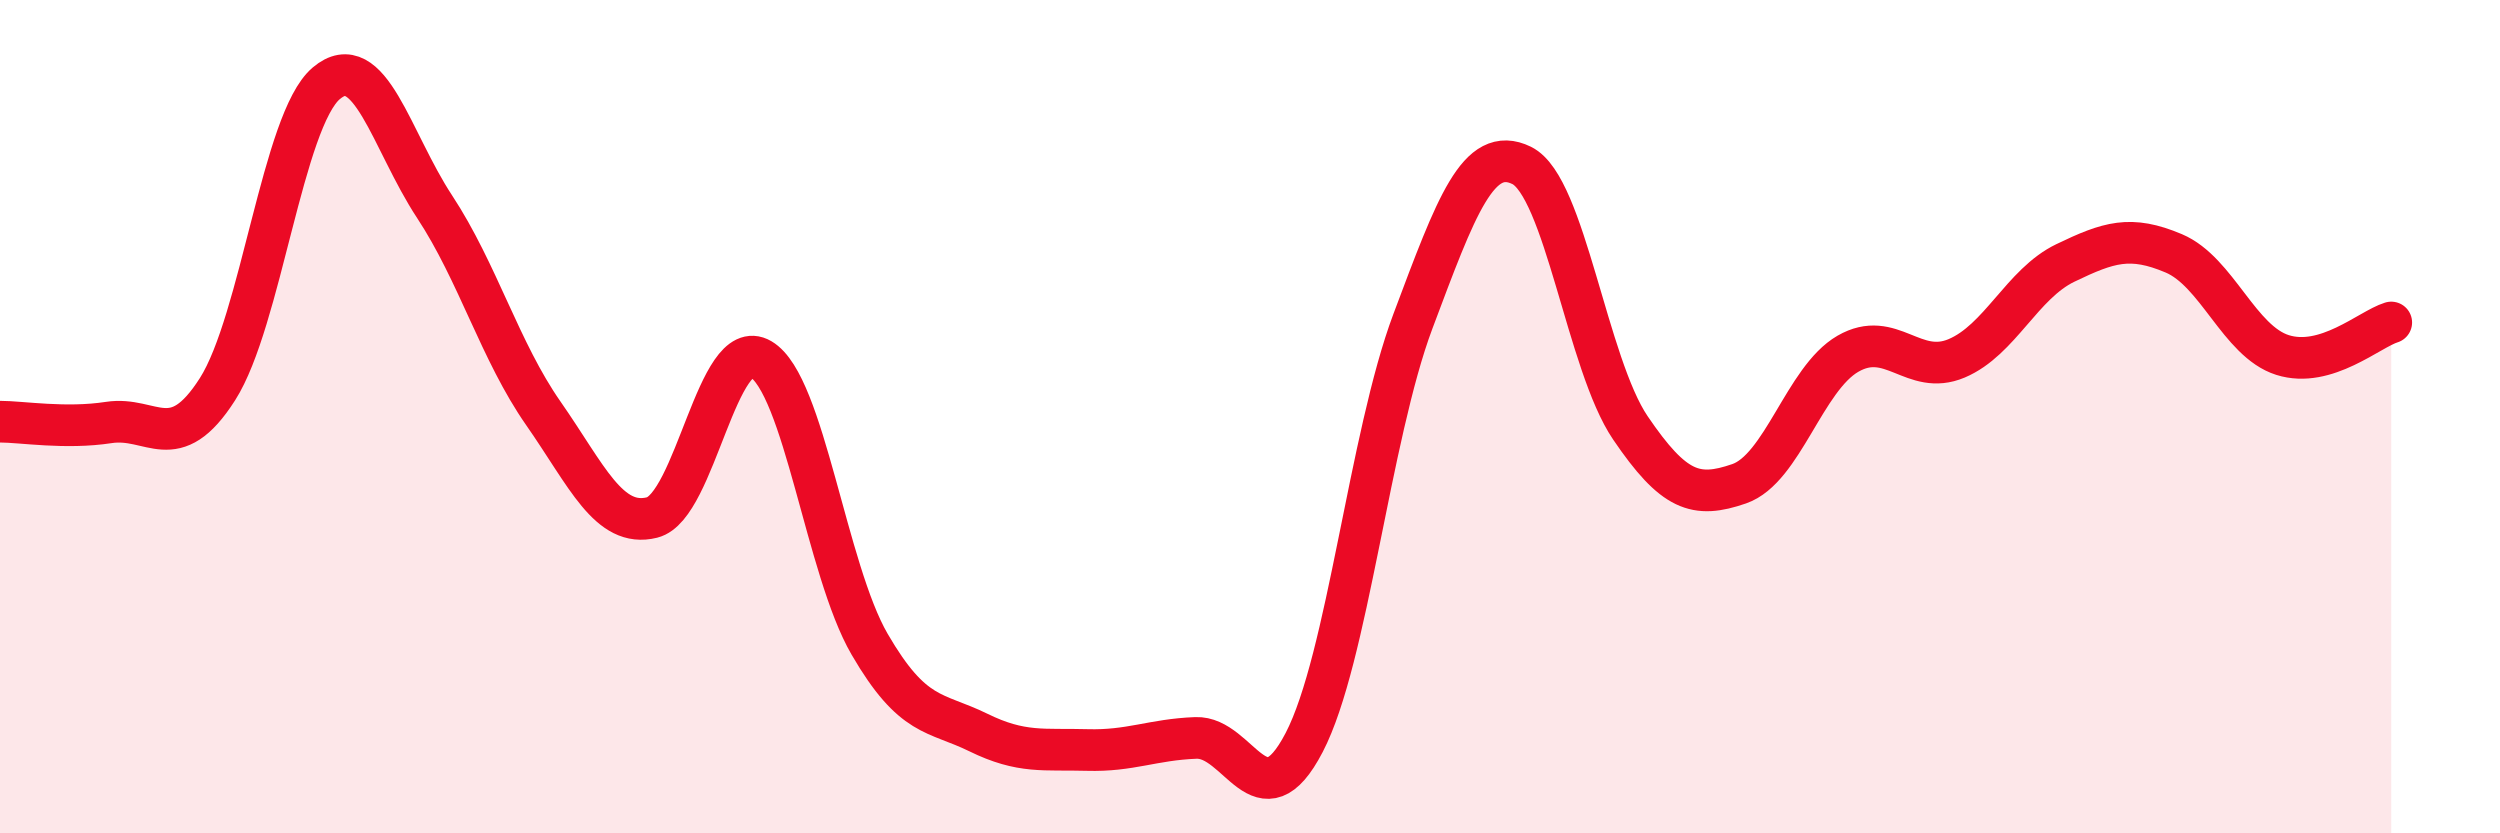
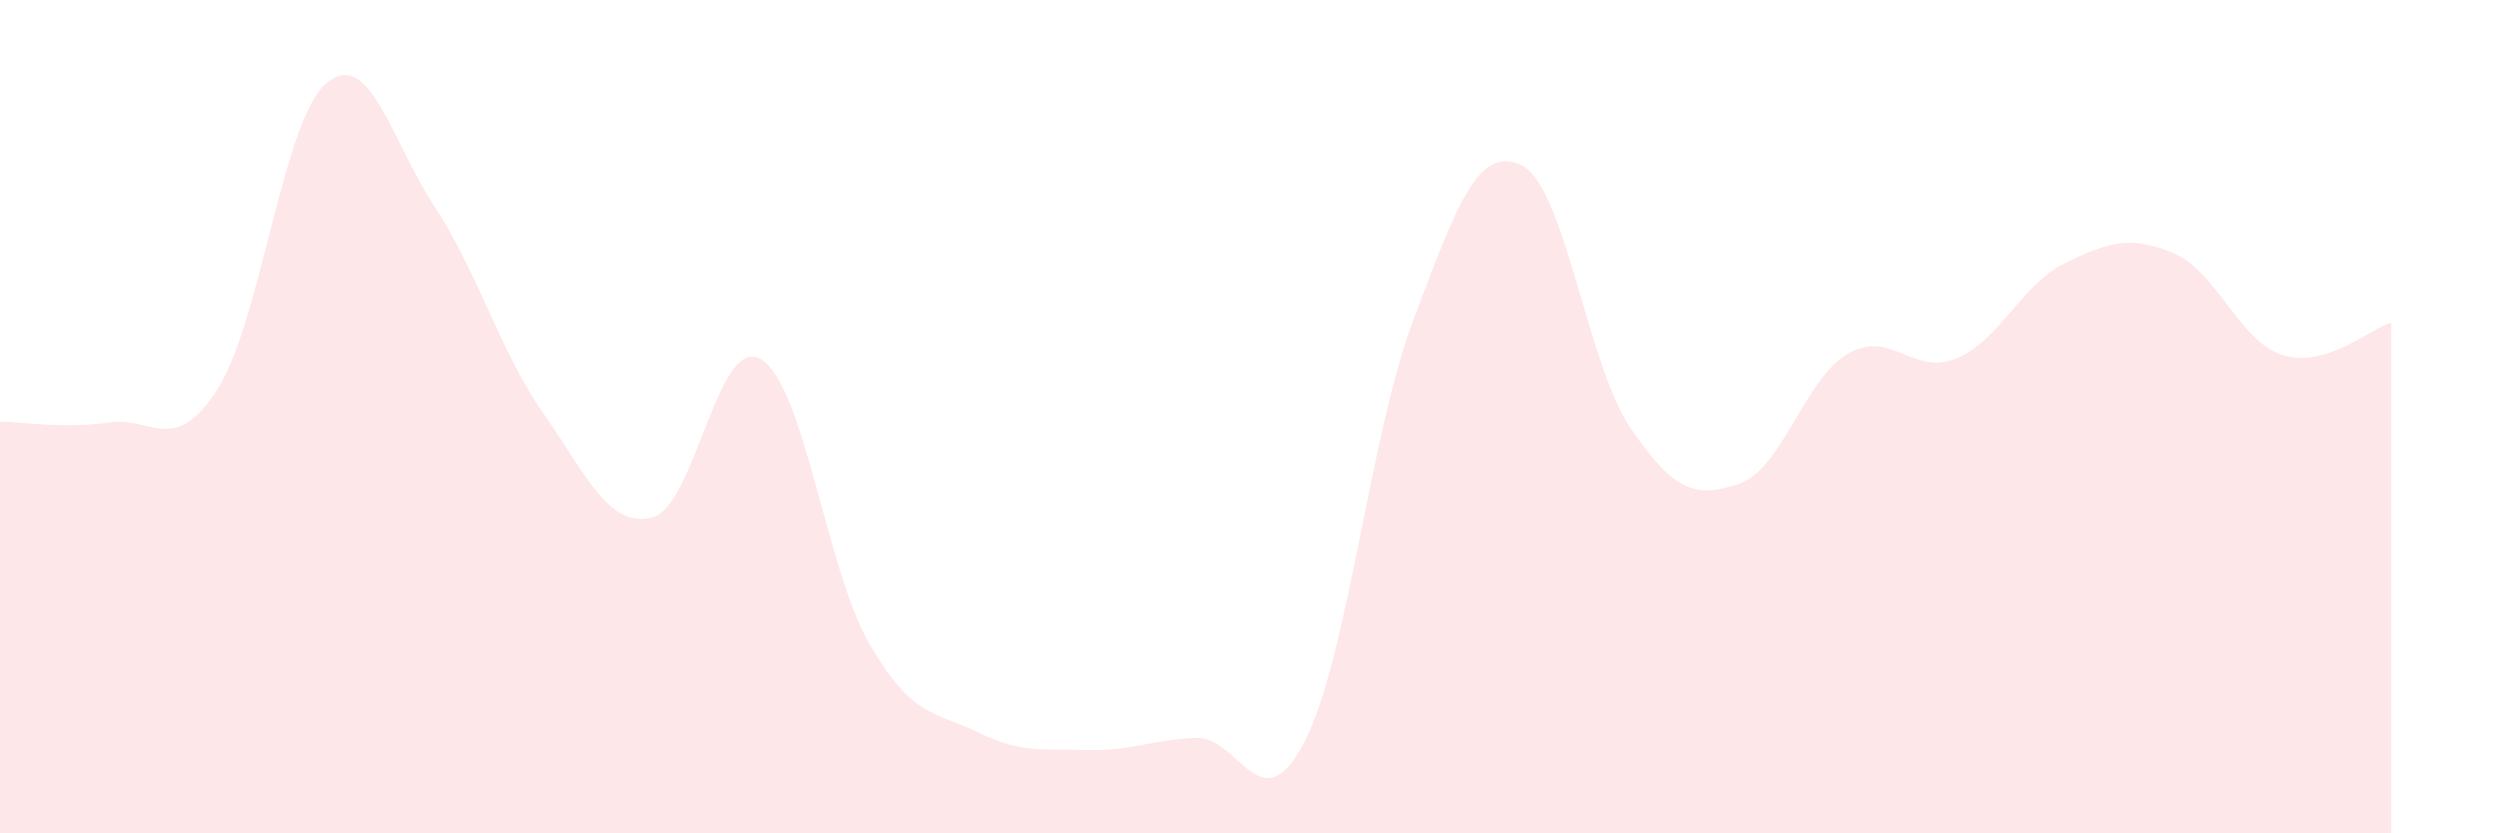
<svg xmlns="http://www.w3.org/2000/svg" width="60" height="20" viewBox="0 0 60 20">
  <path d="M 0,10.12 C 0.52,10.12 1.57,10.3 2.61,10.14 C 3.65,9.98 4.18,10.97 5.22,9.34 C 6.26,7.71 6.79,2.88 7.83,2 C 8.87,1.12 9.39,3.38 10.43,4.96 C 11.47,6.54 12,8.43 13.04,9.92 C 14.08,11.41 14.61,12.68 15.65,12.42 C 16.69,12.16 17.22,8.01 18.26,8.62 C 19.3,9.23 19.83,13.67 20.87,15.46 C 21.91,17.25 22.44,17.07 23.48,17.58 C 24.52,18.09 25.05,17.97 26.09,18 C 27.13,18.03 27.66,17.75 28.7,17.71 C 29.74,17.67 30.26,19.82 31.3,17.82 C 32.34,15.82 32.87,10.48 33.91,7.71 C 34.95,4.94 35.48,3.46 36.52,3.97 C 37.56,4.48 38.09,8.74 39.13,10.27 C 40.17,11.8 40.7,11.97 41.74,11.61 C 42.78,11.25 43.31,9.09 44.35,8.49 C 45.39,7.89 45.92,9.04 46.96,8.6 C 48,8.16 48.53,6.81 49.57,6.31 C 50.61,5.81 51.13,5.64 52.17,6.08 C 53.21,6.52 53.74,8.19 54.78,8.52 C 55.82,8.85 56.87,7.9 57.39,7.74L57.39 20L0 20Z" fill="#EB0A25" opacity="0.1" stroke-linecap="round" stroke-linejoin="round" />
-   <path d="M 0,10.12 C 0.52,10.12 1.57,10.3 2.61,10.14 C 3.65,9.98 4.18,10.97 5.22,9.34 C 6.26,7.71 6.79,2.88 7.83,2 C 8.87,1.12 9.39,3.38 10.43,4.96 C 11.47,6.54 12,8.43 13.04,9.92 C 14.08,11.41 14.61,12.68 15.65,12.42 C 16.69,12.16 17.22,8.01 18.26,8.62 C 19.3,9.23 19.83,13.67 20.87,15.46 C 21.91,17.25 22.44,17.07 23.48,17.58 C 24.52,18.09 25.05,17.97 26.09,18 C 27.13,18.03 27.66,17.75 28.7,17.71 C 29.74,17.67 30.26,19.82 31.3,17.82 C 32.34,15.82 32.87,10.48 33.91,7.71 C 34.95,4.94 35.48,3.46 36.52,3.97 C 37.56,4.48 38.09,8.74 39.13,10.27 C 40.17,11.8 40.7,11.97 41.74,11.61 C 42.78,11.25 43.31,9.09 44.35,8.49 C 45.39,7.89 45.92,9.04 46.96,8.6 C 48,8.16 48.53,6.81 49.57,6.31 C 50.61,5.81 51.13,5.64 52.17,6.08 C 53.21,6.52 53.74,8.19 54.78,8.52 C 55.82,8.85 56.87,7.9 57.39,7.74" stroke="#EB0A25" stroke-width="1" fill="none" stroke-linecap="round" stroke-linejoin="round" />
</svg>